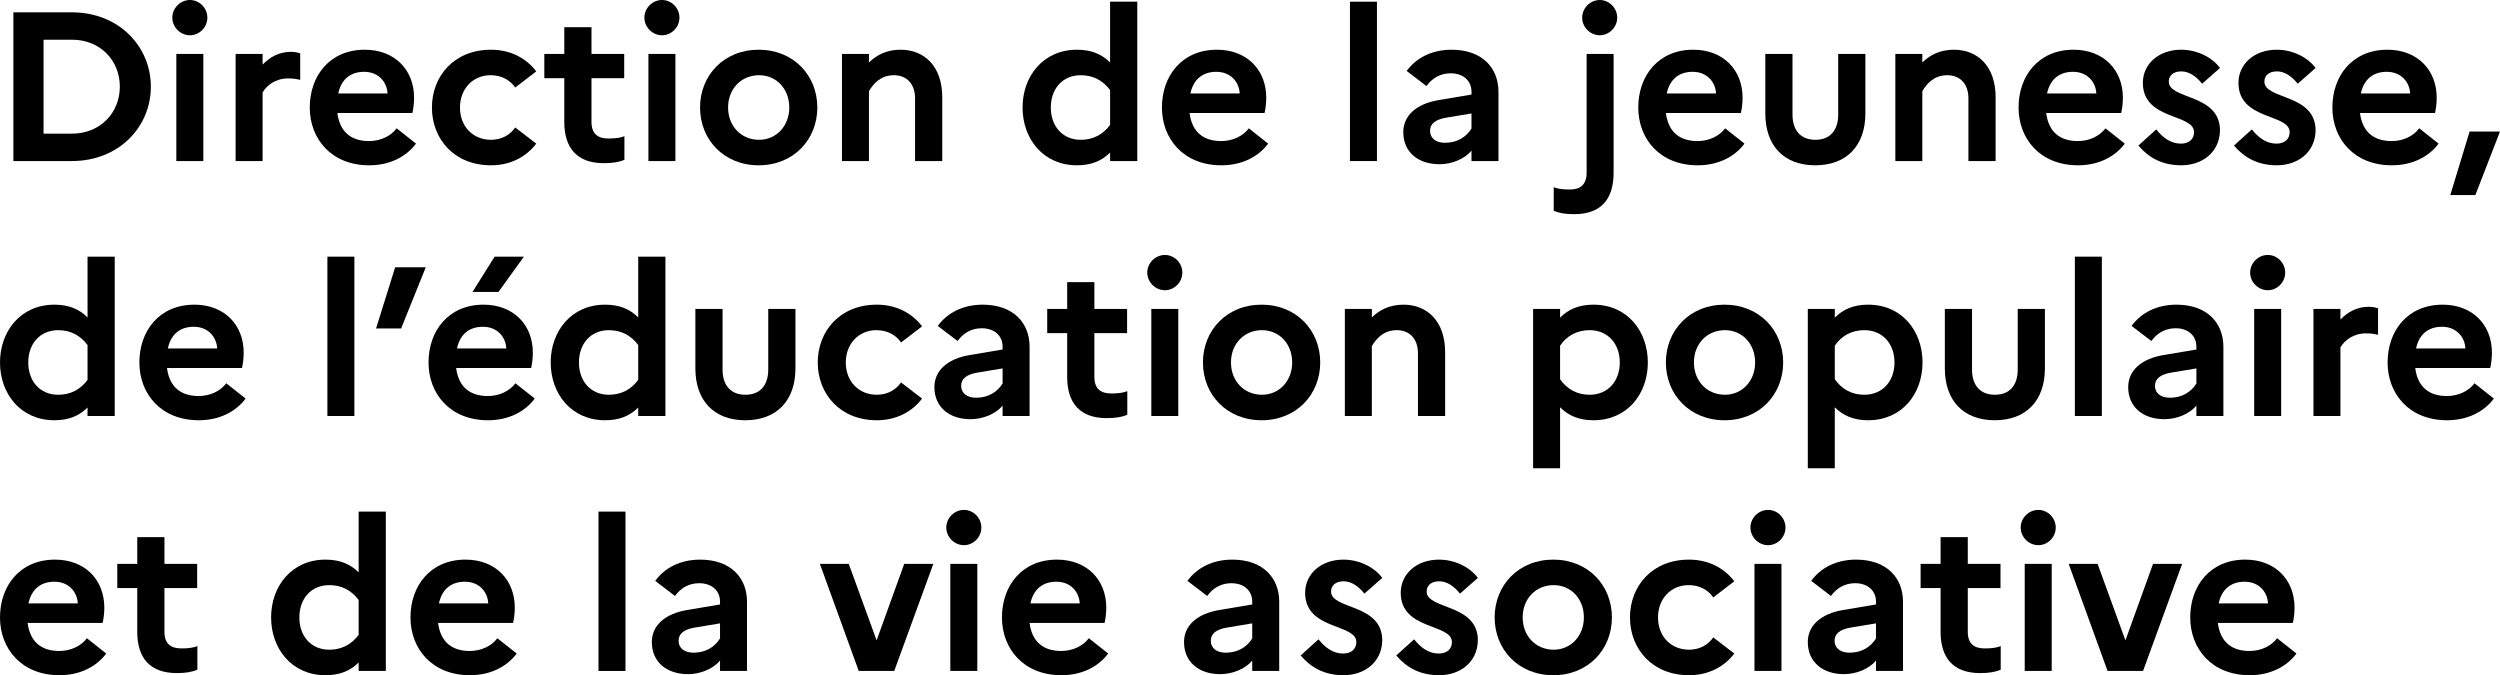
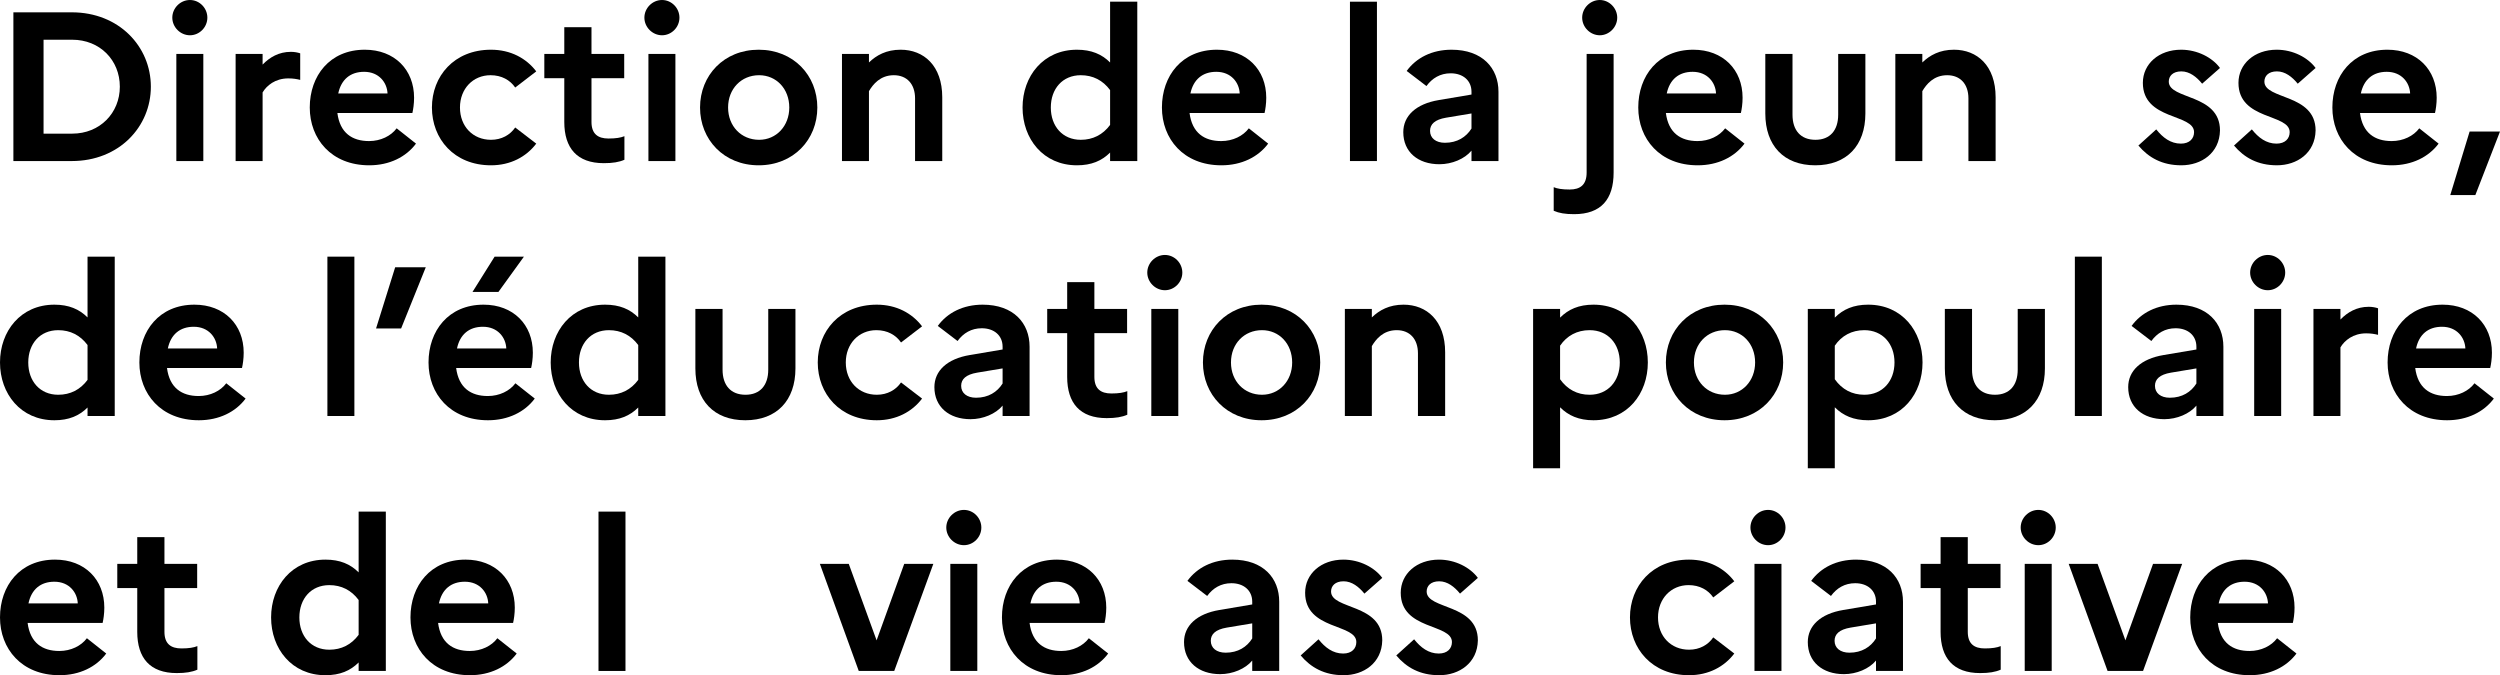
<svg xmlns="http://www.w3.org/2000/svg" version="1.1" id="Calque_1" x="0px" y="0px" viewBox="0 0 998.976 269.806" style="enable-background:new 0 0 998.976 269.806;" xml:space="preserve">
  <g>
    <path d="M5.349,4.924h23.348c18.848,0,31.583,13.668,31.583,29.715c0,16.046-12.735,29.715-31.583,29.715H5.349V4.924z M17.404,15.876v37.526h11.461c11.037,0,19.018-8.235,19.018-18.763c0-10.613-7.98-18.763-19.018-18.763H17.404z" />
    <path d="M68.852,7.046c0-3.82,3.226-7.046,7.046-7.046c3.821,0,6.962,3.226,6.962,7.046c0,3.821-3.141,7.047-6.962,7.047 C72.078,14.093,68.852,10.867,68.852,7.046z M70.464,21.564h10.783v42.79H70.464V21.564z" />
    <path d="M94.15,21.564h10.783v4.245c2.801-2.887,6.452-5.094,11.292-5.094c1.443,0,2.717,0.255,3.735,0.594v10.613 c-1.358-0.34-2.801-0.594-4.754-0.594c-5.264,0-8.66,2.886-10.273,5.603v27.423H94.15V21.564z" />
    <path d="M147.551,66.052c-15.197,0-23.772-10.613-23.772-23.093c0-12.65,7.98-23.093,21.989-23.093 c11.886,0,19.697,7.98,19.697,19.187c0,2.377-0.34,4.669-0.679,6.113h-29.97c1.019,7.98,5.943,11.207,12.65,11.207 c4.669,0,8.745-2.038,11.037-5.094l7.726,6.113C162.238,62.741,155.616,66.052,147.551,66.052z M135.155,37.356h19.697 c-0.17-4.33-3.396-8.66-9.339-8.66C139.995,28.696,136.344,31.752,135.155,37.356z" />
    <path d="M205.875,50.94l8.405,6.452c-3.99,5.264-10.273,8.66-18.084,8.66c-14.772,0-23.602-10.613-23.602-23.093 c0-12.48,8.83-23.093,23.602-23.093c7.811,0,14.094,3.396,18.084,8.66l-8.405,6.452c-2.038-2.971-5.434-4.924-9.849-4.924 c-7.046,0-12.226,5.434-12.226,12.905c0,7.556,5.179,12.904,12.396,12.904C200.442,55.864,203.838,53.911,205.875,50.94z" />
    <path d="M225.484,31.243h-7.98v-9.679h7.98V10.867h10.867v10.697h13.075v9.679h-13.075v17.489c0,4.754,2.547,6.622,6.792,6.622 c2.972,0,4.924-0.339,6.368-0.934v9.424c-2.123,0.934-4.669,1.358-8.235,1.358c-10.697,0-15.792-6.028-15.792-16.471V31.243z" />
    <path d="M257.49,7.046c0-3.82,3.226-7.046,7.046-7.046c3.821,0,6.962,3.226,6.962,7.046c0,3.821-3.141,7.047-6.962,7.047 C260.716,14.093,257.49,10.867,257.49,7.046z M259.103,21.564h10.783v42.79h-10.783V21.564z" />
    <path d="M326.597,42.959c0,12.82-9.509,23.093-23.433,23.093c-13.923,0-23.432-10.273-23.432-23.093 c0-12.82,9.509-23.093,23.432-23.093C317.088,19.867,326.597,30.139,326.597,42.959z M315.39,42.959 c0-7.472-5.179-12.905-12.056-12.905c-7.131,0-12.396,5.434-12.396,12.905c0,7.471,5.264,12.904,12.396,12.904 C310.211,55.864,315.39,50.346,315.39,42.959z" />
    <path d="M336.443,21.564h10.783v3.396c2.971-2.887,6.961-5.094,12.65-5.094c9.254,0,16.641,6.367,16.641,19.018v25.47h-10.867 V39.309c0-5.688-3.227-9.254-8.49-9.254c-5.434,0-8.32,3.651-9.933,6.368v27.932h-10.783V21.564z" />
    <path d="M430.339,19.867c5.773,0,9.933,1.783,13.244,5.094V0.679h10.867v63.675h-10.867v-3.396 c-3.311,3.311-7.471,5.094-13.244,5.094c-13.499,0-21.734-10.613-21.734-23.093C408.605,30.479,416.84,19.867,430.339,19.867z M431.868,55.864c4.839,0,8.83-2.037,11.716-5.943V35.998c-2.886-3.905-6.876-5.943-11.716-5.943 c-7.302,0-11.971,5.434-11.971,12.905C419.896,50.43,424.566,55.864,431.868,55.864z" />
    <path d="M488.069,66.052c-15.197,0-23.772-10.613-23.772-23.093c0-12.65,7.98-23.093,21.989-23.093 c11.886,0,19.697,7.98,19.697,19.187c0,2.377-0.34,4.669-0.679,6.113h-29.97c1.019,7.98,5.943,11.207,12.65,11.207 c4.669,0,8.745-2.038,11.037-5.094l7.726,6.113C502.756,62.741,496.134,66.052,488.069,66.052z M475.673,37.356h19.697 c-0.169-4.33-3.396-8.66-9.339-8.66C480.513,28.696,476.862,31.752,475.673,37.356z" />
    <path d="M539.43,0.679h10.782v63.675H539.43V0.679z" />
    <path d="M560.739,52.808c0-6.453,5.009-11.292,14.178-12.82l13.075-2.208v-1.104c0-4.5-3.396-7.386-8.32-7.386 c-4.16,0-7.386,1.953-9.679,5.094l-7.896-6.028c3.82-5.264,10.103-8.49,17.914-8.49c12.396,0,18.763,7.386,18.763,16.81v27.677 h-10.782v-4.16c-2.717,3.311-7.811,5.434-12.82,5.434C566.597,65.627,560.739,60.703,560.739,52.808z M577.379,57.053 c4.924,0,8.49-2.292,10.612-5.688v-6.028l-10.188,1.698c-4.5,0.764-6.368,2.632-6.368,5.264 C571.436,55.185,573.729,57.053,577.379,57.053z" />
    <path d="M628.995,85.579c-3.565,0-6.028-0.425-8.15-1.358v-9.424c1.358,0.594,3.396,0.934,6.367,0.934 c4.245,0,6.792-1.868,6.792-6.792V21.564h10.782v47.374C644.786,79.636,639.777,85.579,628.995,85.579z M632.221,7.046 c0-3.82,3.226-7.046,7.046-7.046c3.736,0,6.962,3.226,6.962,7.046c0,3.821-3.226,7.047-6.962,7.047 C635.447,14.093,632.221,10.867,632.221,7.046z" />
    <path d="M678.405,66.052c-15.197,0-23.771-10.613-23.771-23.093c0-12.65,7.98-23.093,21.988-23.093 c11.887,0,19.697,7.98,19.697,19.187c0,2.377-0.34,4.669-0.68,6.113h-29.97c1.02,7.98,5.943,11.207,12.65,11.207 c4.67,0,8.745-2.038,11.037-5.094l7.726,6.113C693.092,62.741,686.47,66.052,678.405,66.052z M666.009,37.356h19.697 c-0.17-4.33-3.396-8.66-9.339-8.66C670.849,28.696,667.198,31.752,666.009,37.356z" />
    <path d="M734.522,21.564h10.867v23.772c0,12.82-7.472,20.716-20.037,20.716c-12.564,0-19.951-7.896-19.951-20.716V21.564h10.867 v24.281c0,6.198,3.227,10.018,9.169,10.018c5.858,0,9.085-3.82,9.085-10.018V21.564z" />
    <path d="M757.358,21.564h10.782v3.396c2.972-2.887,6.962-5.094,12.65-5.094c9.254,0,16.641,6.367,16.641,19.018v25.47h-10.867 V39.309c0-5.688-3.227-9.254-8.49-9.254c-5.434,0-8.32,3.651-9.934,6.368v27.932h-10.782V21.564z" />
-     <path d="M830.371,66.052c-15.197,0-23.772-10.613-23.772-23.093c0-12.65,7.981-23.093,21.989-23.093 c11.887,0,19.697,7.98,19.697,19.187c0,2.377-0.34,4.669-0.68,6.113h-29.97c1.02,7.98,5.943,11.207,12.65,11.207 c4.67,0,8.745-2.038,11.037-5.094l7.726,6.113C845.058,62.741,838.436,66.052,830.371,66.052z M817.975,37.356h19.697 c-0.17-4.33-3.396-8.66-9.34-8.66C822.815,28.696,819.164,31.752,817.975,37.356z" />
    <path d="M861.614,51.704c2.632,3.311,5.773,5.688,9.848,5.688c3.481,0,5.265-2.038,5.265-4.584c0-7.471-20.461-4.669-20.461-19.697 c0-7.556,6.367-13.244,15.281-13.244c6.538,0,12.48,3.141,15.537,7.301l-7.132,6.283c-2.207-2.717-5.009-4.924-8.32-4.924 c-3.396,0-5.009,1.868-5.009,4.075c0,7.301,20.461,4.754,20.461,19.527c-0.17,9-7.387,13.924-15.452,13.924 c-7.641,0-13.074-3.057-17.149-7.896L861.614,51.704z" />
    <path d="M899.817,51.704c2.632,3.311,5.773,5.688,9.848,5.688c3.481,0,5.265-2.038,5.265-4.584c0-7.471-20.461-4.669-20.461-19.697 c0-7.556,6.367-13.244,15.281-13.244c6.538,0,12.48,3.141,15.537,7.301l-7.132,6.283c-2.207-2.717-5.009-4.924-8.32-4.924 c-3.396,0-5.009,1.868-5.009,4.075c0,7.301,20.461,4.754,20.461,19.527c-0.17,9-7.387,13.924-15.452,13.924 c-7.641,0-13.074-3.057-17.149-7.896L899.817,51.704z" />
    <path d="M955.764,66.052c-15.197,0-23.771-10.613-23.771-23.093c0-12.65,7.98-23.093,21.988-23.093 c11.887,0,19.697,7.98,19.697,19.187c0,2.377-0.34,4.669-0.68,6.113h-29.97c1.02,7.98,5.943,11.207,12.65,11.207 c4.67,0,8.745-2.038,11.037-5.094l7.726,6.113C970.452,62.741,963.83,66.052,955.764,66.052z M943.369,37.356h19.697 c-0.17-4.33-3.396-8.66-9.339-8.66C948.208,28.696,944.557,31.752,943.369,37.356z" />
    <path d="M979.11,77.938l7.726-25.385h12.141l-9.849,25.385H979.11z" />
    <path d="M21.734,121.744c5.773,0,9.933,1.783,13.245,5.094v-24.281h10.867v63.675H34.979v-3.396 c-3.312,3.312-7.472,5.095-13.245,5.095C8.235,167.929,0,157.317,0,144.836S8.235,121.744,21.734,121.744z M23.263,157.741 c4.839,0,8.83-2.037,11.716-5.942v-13.924c-2.887-3.905-6.877-5.943-11.716-5.943c-7.301,0-11.971,5.434-11.971,12.905 C11.292,152.307,15.961,157.741,23.263,157.741z" />
    <path d="M79.464,167.929c-15.197,0-23.772-10.612-23.772-23.093c0-12.65,7.98-23.093,21.989-23.093 c11.886,0,19.697,7.98,19.697,19.188c0,2.377-0.34,4.669-0.679,6.112h-29.97c1.019,7.98,5.943,11.207,12.65,11.207 c4.669,0,8.745-2.038,11.037-5.094l7.726,6.112C94.151,164.618,87.529,167.929,79.464,167.929z M67.068,139.233h19.697 c-0.17-4.33-3.396-8.66-9.339-8.66C71.908,130.573,68.257,133.629,67.068,139.233z" />
    <path d="M130.825,102.556h10.783v63.675h-10.783V102.556z" />
    <path d="M150.266,131.252l7.641-24.451h12.226l-9.849,24.451H150.266z" />
    <path d="M195.006,167.929c-15.197,0-23.772-10.612-23.772-23.093c0-12.65,7.98-23.093,21.989-23.093 c11.886,0,19.697,7.98,19.697,19.188c0,2.377-0.34,4.669-0.679,6.112h-29.97c1.019,7.98,5.943,11.207,12.65,11.207 c4.669,0,8.745-2.038,11.037-5.094l7.726,6.112C209.694,164.618,203.072,167.929,195.006,167.929z M182.611,139.233h19.697 c-0.169-4.33-3.396-8.66-9.339-8.66C187.45,130.573,183.799,133.629,182.611,139.233z M188.809,116.649l8.83-14.093h11.716 l-10.188,14.093H188.809z" />
    <path d="M241.785,121.744c5.773,0,9.933,1.783,13.244,5.094v-24.281h10.867v63.675h-10.867v-3.396 c-3.311,3.312-7.471,5.095-13.244,5.095c-13.499,0-21.734-10.612-21.734-23.093S228.286,121.744,241.785,121.744z M243.313,157.741 c4.839,0,8.83-2.037,11.716-5.942v-13.924c-2.886-3.905-6.876-5.943-11.716-5.943c-7.302,0-11.971,5.434-11.971,12.905 C231.342,152.307,236.011,157.741,243.313,157.741z" />
    <path d="M306.985,123.441h10.867v23.772c0,12.82-7.471,20.716-20.037,20.716c-12.565,0-19.951-7.896-19.951-20.716v-23.772h10.867 v24.282c0,6.197,3.226,10.018,9.169,10.018c5.858,0,9.084-3.82,9.084-10.018V123.441z" />
    <path d="M360.046,152.817l8.405,6.452c-3.99,5.264-10.273,8.66-18.084,8.66c-14.772,0-23.602-10.612-23.602-23.093 s8.83-23.093,23.602-23.093c7.811,0,14.094,3.396,18.084,8.66l-8.405,6.452c-2.038-2.971-5.434-4.924-9.849-4.924 c-7.046,0-12.226,5.434-12.226,12.905c0,7.556,5.179,12.904,12.396,12.904C354.613,157.741,358.009,155.789,360.046,152.817z" />
    <path d="M373.375,154.684c0-6.452,5.009-11.291,14.178-12.819l13.075-2.207v-1.104c0-4.5-3.396-7.386-8.32-7.386 c-4.16,0-7.386,1.953-9.679,5.094l-7.896-6.028c3.82-5.264,10.103-8.49,17.914-8.49c12.395,0,18.763,7.386,18.763,16.81v27.678 h-10.782v-4.16c-2.717,3.312-7.811,5.434-12.82,5.434C379.232,167.504,373.375,162.581,373.375,154.684z M390.015,158.929 c4.924,0,8.49-2.292,10.612-5.688v-6.028l-10.188,1.698c-4.5,0.764-6.368,2.632-6.368,5.264 C384.072,157.062,386.364,158.929,390.015,158.929z" />
    <path d="M426.435,133.12h-7.981v-9.679h7.981v-10.697h10.867v10.697h13.074v9.679h-13.074v17.49c0,4.754,2.547,6.622,6.792,6.622 c2.971,0,4.924-0.34,6.367-0.935v9.424c-2.123,0.935-4.669,1.358-8.235,1.358c-10.697,0-15.791-6.027-15.791-16.47V133.12z" />
    <path d="M458.44,108.923c0-3.82,3.226-7.046,7.046-7.046c3.821,0,6.962,3.226,6.962,7.046c0,3.821-3.141,7.047-6.962,7.047 C461.667,115.97,458.44,112.744,458.44,108.923z M460.053,123.441h10.783v42.79h-10.783V123.441z" />
    <path d="M527.547,144.836c0,12.819-9.509,23.093-23.433,23.093c-13.923,0-23.432-10.273-23.432-23.093 c0-12.82,9.509-23.093,23.432-23.093C518.039,121.744,527.547,132.016,527.547,144.836z M516.34,144.836 c0-7.472-5.179-12.905-12.056-12.905c-7.131,0-12.396,5.434-12.396,12.905c0,7.471,5.264,12.904,12.396,12.904 C511.162,157.741,516.34,152.222,516.34,144.836z" />
    <path d="M537.393,123.441h10.783v3.396c2.971-2.887,6.961-5.094,12.65-5.094c9.254,0,16.641,6.367,16.641,19.018v25.47h-10.867 v-25.046c0-5.688-3.227-9.254-8.49-9.254c-5.434,0-8.32,3.651-9.933,6.368v27.932h-10.783V123.441z" />
    <path d="M612.612,123.441h10.782v3.481c3.312-3.311,7.472-5.179,13.329-5.179c13.584,0,21.734,10.612,21.734,23.093 s-8.15,23.093-21.734,23.093c-5.857,0-10.018-1.868-13.329-5.179v24.366h-10.782V123.441z M623.394,138.129v13.414 c2.887,4.075,6.877,6.197,11.802,6.197c7.301,0,12.056-5.434,12.056-12.904c0-7.472-4.755-12.905-12.056-12.905 C630.186,131.931,626.111,134.139,623.394,138.129z" />
    <path d="M712.536,144.836c0,12.819-9.509,23.093-23.433,23.093c-13.923,0-23.433-10.273-23.433-23.093 c0-12.82,9.51-23.093,23.433-23.093C703.027,121.744,712.536,132.016,712.536,144.836z M701.329,144.836 c0-7.472-5.179-12.905-12.056-12.905c-7.132,0-12.396,5.434-12.396,12.905c0,7.471,5.264,12.904,12.396,12.904 C696.15,157.741,701.329,152.222,701.329,144.836z" />
    <path d="M722.381,123.441h10.782v3.481c3.312-3.311,7.472-5.179,13.329-5.179c13.584,0,21.734,10.612,21.734,23.093 s-8.15,23.093-21.734,23.093c-5.857,0-10.018-1.868-13.329-5.179v24.366h-10.782V123.441z M733.164,138.129v13.414 c2.887,4.075,6.877,6.197,11.802,6.197c7.301,0,12.056-5.434,12.056-12.904c0-7.472-4.755-12.905-12.056-12.905 C739.956,131.931,735.88,134.139,733.164,138.129z" />
    <path d="M806.26,123.441h10.867v23.772c0,12.82-7.471,20.716-20.036,20.716s-19.951-7.896-19.951-20.716v-23.772h10.867v24.282 c0,6.197,3.227,10.018,9.169,10.018c5.858,0,9.084-3.82,9.084-10.018V123.441z" />
    <path d="M829.096,102.556h10.782v63.675h-10.782V102.556z" />
    <path d="M850.406,154.684c0-6.452,5.009-11.291,14.179-12.819l13.074-2.207v-1.104c0-4.5-3.396-7.386-8.32-7.386 c-4.16,0-7.387,1.953-9.679,5.094l-7.896-6.028c3.82-5.264,10.104-8.49,17.914-8.49c12.396,0,18.763,7.386,18.763,16.81v27.678 h-10.782v-4.16c-2.717,3.312-7.811,5.434-12.82,5.434C856.264,167.504,850.406,162.581,850.406,154.684z M867.046,158.929 c4.924,0,8.489-2.292,10.612-5.688v-6.028l-10.188,1.698c-4.499,0.764-6.367,2.632-6.367,5.264 C861.103,157.062,863.395,158.929,867.046,158.929z" />
    <path d="M899.135,108.923c0-3.82,3.227-7.046,7.047-7.046s6.962,3.226,6.962,7.046c0,3.821-3.142,7.047-6.962,7.047 S899.135,112.744,899.135,108.923z M900.749,123.441h10.782v42.79h-10.782V123.441z" />
    <path d="M924.434,123.441h10.782v4.245c2.802-2.887,6.453-5.094,11.292-5.094c1.443,0,2.717,0.255,3.735,0.594v10.613 c-1.358-0.34-2.802-0.594-4.754-0.594c-5.264,0-8.66,2.886-10.273,5.603v27.423h-10.782V123.441z" />
    <path d="M977.835,167.929c-15.197,0-23.772-10.612-23.772-23.093c0-12.65,7.981-23.093,21.989-23.093 c11.887,0,19.697,7.98,19.697,19.188c0,2.377-0.34,4.669-0.68,6.112H965.1c1.02,7.98,5.943,11.207,12.65,11.207 c4.67,0,8.745-2.038,11.037-5.094l7.726,6.112C992.523,164.618,985.901,167.929,977.835,167.929z M965.44,139.233h19.697 c-0.17-4.33-3.396-8.66-9.34-8.66C970.28,130.573,966.628,133.629,965.44,139.233z" />
    <path d="M23.772,269.806C8.575,269.806,0,259.194,0,246.713c0-12.65,7.98-23.093,21.989-23.093c11.886,0,19.697,7.98,19.697,19.188 c0,2.377-0.34,4.669-0.679,6.112h-29.97c1.019,7.98,5.943,11.207,12.65,11.207c4.669,0,8.745-2.038,11.037-5.094l7.726,6.112 C38.459,266.495,31.837,269.806,23.772,269.806z M11.376,241.11h19.697c-0.169-4.33-3.396-8.66-9.339-8.66 C16.216,232.45,12.565,235.506,11.376,241.11z" />
    <path d="M54.844,234.997h-7.98v-9.678h7.98v-10.698h10.867v10.698h13.075v9.678H65.711v17.49c0,4.754,2.547,6.622,6.792,6.622 c2.972,0,4.924-0.34,6.368-0.935v9.424c-2.123,0.935-4.669,1.358-8.235,1.358c-10.697,0-15.792-6.027-15.792-16.47V234.997z" />
    <path d="M130.062,223.621c5.773,0,9.933,1.782,13.245,5.094v-24.281h10.867v63.675h-10.867v-3.396 c-3.312,3.312-7.472,5.095-13.245,5.095c-13.499,0-21.734-10.612-21.734-23.093S116.563,223.621,130.062,223.621z M131.591,259.618 c4.839,0,8.83-2.037,11.716-5.942v-13.924c-2.887-3.905-6.877-5.943-11.716-5.943c-7.301,0-11.971,5.434-11.971,12.905 C119.62,254.184,124.29,259.618,131.591,259.618z" />
    <path d="M187.792,269.806c-15.197,0-23.772-10.612-23.772-23.093c0-12.65,7.98-23.093,21.989-23.093 c11.886,0,19.697,7.98,19.697,19.188c0,2.377-0.34,4.669-0.679,6.112h-29.97c1.019,7.98,5.943,11.207,12.65,11.207 c4.669,0,8.745-2.038,11.037-5.094l7.726,6.112C202.479,266.495,195.857,269.806,187.792,269.806z M175.396,241.11h19.697 c-0.17-4.33-3.396-8.66-9.339-8.66C180.236,232.45,176.585,235.506,175.396,241.11z" />
    <path d="M239.153,204.433h10.783v63.675h-10.783V204.433z" />
-     <path d="M260.462,256.561c0-6.452,5.009-11.291,14.178-12.819l13.075-2.207v-1.104c0-4.499-3.396-7.386-8.32-7.386 c-4.16,0-7.386,1.952-9.679,5.094l-7.896-6.028c3.82-5.264,10.103-8.489,17.914-8.489c12.395,0,18.763,7.386,18.763,16.81v27.678 h-10.782v-4.16c-2.717,3.312-7.811,5.434-12.82,5.434C266.32,269.381,260.462,264.458,260.462,256.561z M277.102,260.806 c4.924,0,8.49-2.292,10.613-5.688v-6.028l-10.188,1.698c-4.5,0.764-6.368,2.632-6.368,5.264 C271.159,258.939,273.452,260.806,277.102,260.806z" />
    <path d="M339.16,225.319l11.122,30.563l11.037-30.563h11.631l-15.622,42.789H343.15l-15.537-42.789H339.16z" />
    <path d="M378.127,210.8c0-3.82,3.226-7.047,7.047-7.047c3.82,0,6.961,3.227,6.961,7.047s-3.141,7.047-6.961,7.047 C381.354,217.847,378.127,214.621,378.127,210.8z M379.741,225.319h10.782v42.789h-10.782V225.319z" />
    <path d="M424.142,269.806c-15.197,0-23.772-10.612-23.772-23.093c0-12.65,7.98-23.093,21.989-23.093 c11.886,0,19.697,7.98,19.697,19.188c0,2.377-0.34,4.669-0.679,6.112h-29.97c1.019,7.98,5.943,11.207,12.65,11.207 c4.669,0,8.745-2.038,11.037-5.094l7.726,6.112C438.829,266.495,432.207,269.806,424.142,269.806z M411.746,241.11h19.697 c-0.17-4.33-3.396-8.66-9.339-8.66C416.585,232.45,412.935,235.506,411.746,241.11z" />
    <path d="M473.125,256.561c0-6.452,5.009-11.291,14.178-12.819l13.075-2.207v-1.104c0-4.499-3.396-7.386-8.32-7.386 c-4.16,0-7.386,1.952-9.679,5.094l-7.896-6.028c3.82-5.264,10.103-8.489,17.914-8.489c12.395,0,18.763,7.386,18.763,16.81v27.678 h-10.782v-4.16c-2.717,3.312-7.811,5.434-12.82,5.434C478.983,269.381,473.125,264.458,473.125,256.561z M489.766,260.806 c4.924,0,8.49-2.292,10.612-5.688v-6.028l-10.188,1.698c-4.5,0.764-6.368,2.632-6.368,5.264 C483.823,258.939,486.115,260.806,489.766,260.806z" />
    <path d="M526.865,255.458c2.632,3.312,5.773,5.688,9.849,5.688c3.481,0,5.264-2.037,5.264-4.585 c0-7.471-20.461-4.669-20.461-19.696c0-7.556,6.368-13.244,15.282-13.244c6.537,0,12.48,3.141,15.537,7.301l-7.131,6.283 c-2.208-2.717-5.009-4.925-8.32-4.925c-3.396,0-5.009,1.868-5.009,4.075c0,7.302,20.461,4.755,20.461,19.527 c-0.17,8.999-7.386,13.924-15.452,13.924c-7.641,0-13.075-3.057-17.15-7.896L526.865,255.458z" />
    <path d="M565.069,255.458c2.632,3.312,5.773,5.688,9.848,5.688c3.481,0,5.264-2.037,5.264-4.585 c0-7.471-20.461-4.669-20.461-19.696c0-7.556,6.368-13.244,15.282-13.244c6.538,0,12.48,3.141,15.537,7.301l-7.132,6.283 c-2.207-2.717-5.009-4.925-8.32-4.925c-3.396,0-5.009,1.868-5.009,4.075c0,7.302,20.461,4.755,20.461,19.527 c-0.17,8.999-7.387,13.924-15.452,13.924c-7.641,0-13.075-3.057-17.15-7.896L565.069,255.458z" />
-     <path d="M644.108,246.713c0,12.819-9.509,23.093-23.433,23.093c-13.923,0-23.433-10.273-23.433-23.093 c0-12.82,9.51-23.093,23.433-23.093C634.599,223.621,644.108,233.893,644.108,246.713z M632.901,246.713 c0-7.472-5.179-12.905-12.056-12.905c-7.132,0-12.396,5.434-12.396,12.905c0,7.471,5.264,12.904,12.396,12.904 C627.722,259.618,632.901,254.099,632.901,246.713z" />
    <path d="M684.602,254.694l8.405,6.452c-3.99,5.264-10.273,8.66-18.084,8.66c-14.772,0-23.603-10.612-23.603-23.093 s8.83-23.093,23.603-23.093c7.811,0,14.094,3.396,18.084,8.659l-8.405,6.453c-2.037-2.972-5.434-4.925-9.849-4.925 c-7.047,0-12.226,5.434-12.226,12.905c0,7.556,5.179,12.904,12.396,12.904C679.168,259.618,682.565,257.666,684.602,254.694z" />
    <path d="M699.457,210.8c0-3.82,3.227-7.047,7.047-7.047s6.962,3.227,6.962,7.047s-3.142,7.047-6.962,7.047 S699.457,214.621,699.457,210.8z M701.07,225.319h10.782v42.789H701.07V225.319z" />
    <path d="M722.379,256.561c0-6.452,5.009-11.291,14.179-12.819l13.074-2.207v-1.104c0-4.499-3.396-7.386-8.32-7.386 c-4.16,0-7.386,1.952-9.679,5.094l-7.896-6.028c3.82-5.264,10.104-8.489,17.914-8.489c12.396,0,18.763,7.386,18.763,16.81v27.678 h-10.782v-4.16c-2.717,3.312-7.811,5.434-12.82,5.434C728.238,269.381,722.379,264.458,722.379,256.561z M739.02,260.806 c4.924,0,8.49-2.292,10.612-5.688v-6.028l-10.188,1.698c-4.499,0.764-6.367,2.632-6.367,5.264 C733.077,258.939,735.369,260.806,739.02,260.806z" />
    <path d="M775.439,234.997h-7.98v-9.678h7.98v-10.698h10.867v10.698h13.075v9.678h-13.075v17.49c0,4.754,2.547,6.622,6.792,6.622 c2.972,0,4.925-0.34,6.368-0.935v9.424c-2.123,0.935-4.67,1.358-8.235,1.358c-10.697,0-15.792-6.027-15.792-16.47V234.997z" />
    <path d="M807.445,210.8c0-3.82,3.227-7.047,7.047-7.047s6.962,3.227,6.962,7.047s-3.142,7.047-6.962,7.047 S807.445,214.621,807.445,210.8z M809.058,225.319h10.782v42.789h-10.782V225.319z" />
    <path d="M838.177,225.319l11.122,30.563l11.037-30.563h11.631l-15.621,42.789h-14.179l-15.536-42.789H838.177z" />
    <path d="M898.964,269.806c-15.197,0-23.772-10.612-23.772-23.093c0-12.65,7.981-23.093,21.989-23.093 c11.887,0,19.697,7.98,19.697,19.188c0,2.377-0.34,4.669-0.68,6.112h-29.97c1.02,7.98,5.943,11.207,12.65,11.207 c4.67,0,8.745-2.038,11.037-5.094l7.726,6.112C913.652,266.495,907.03,269.806,898.964,269.806z M886.569,241.11h19.697 c-0.17-4.33-3.396-8.66-9.34-8.66C891.409,232.45,887.757,235.506,886.569,241.11z" />
  </g>
</svg>